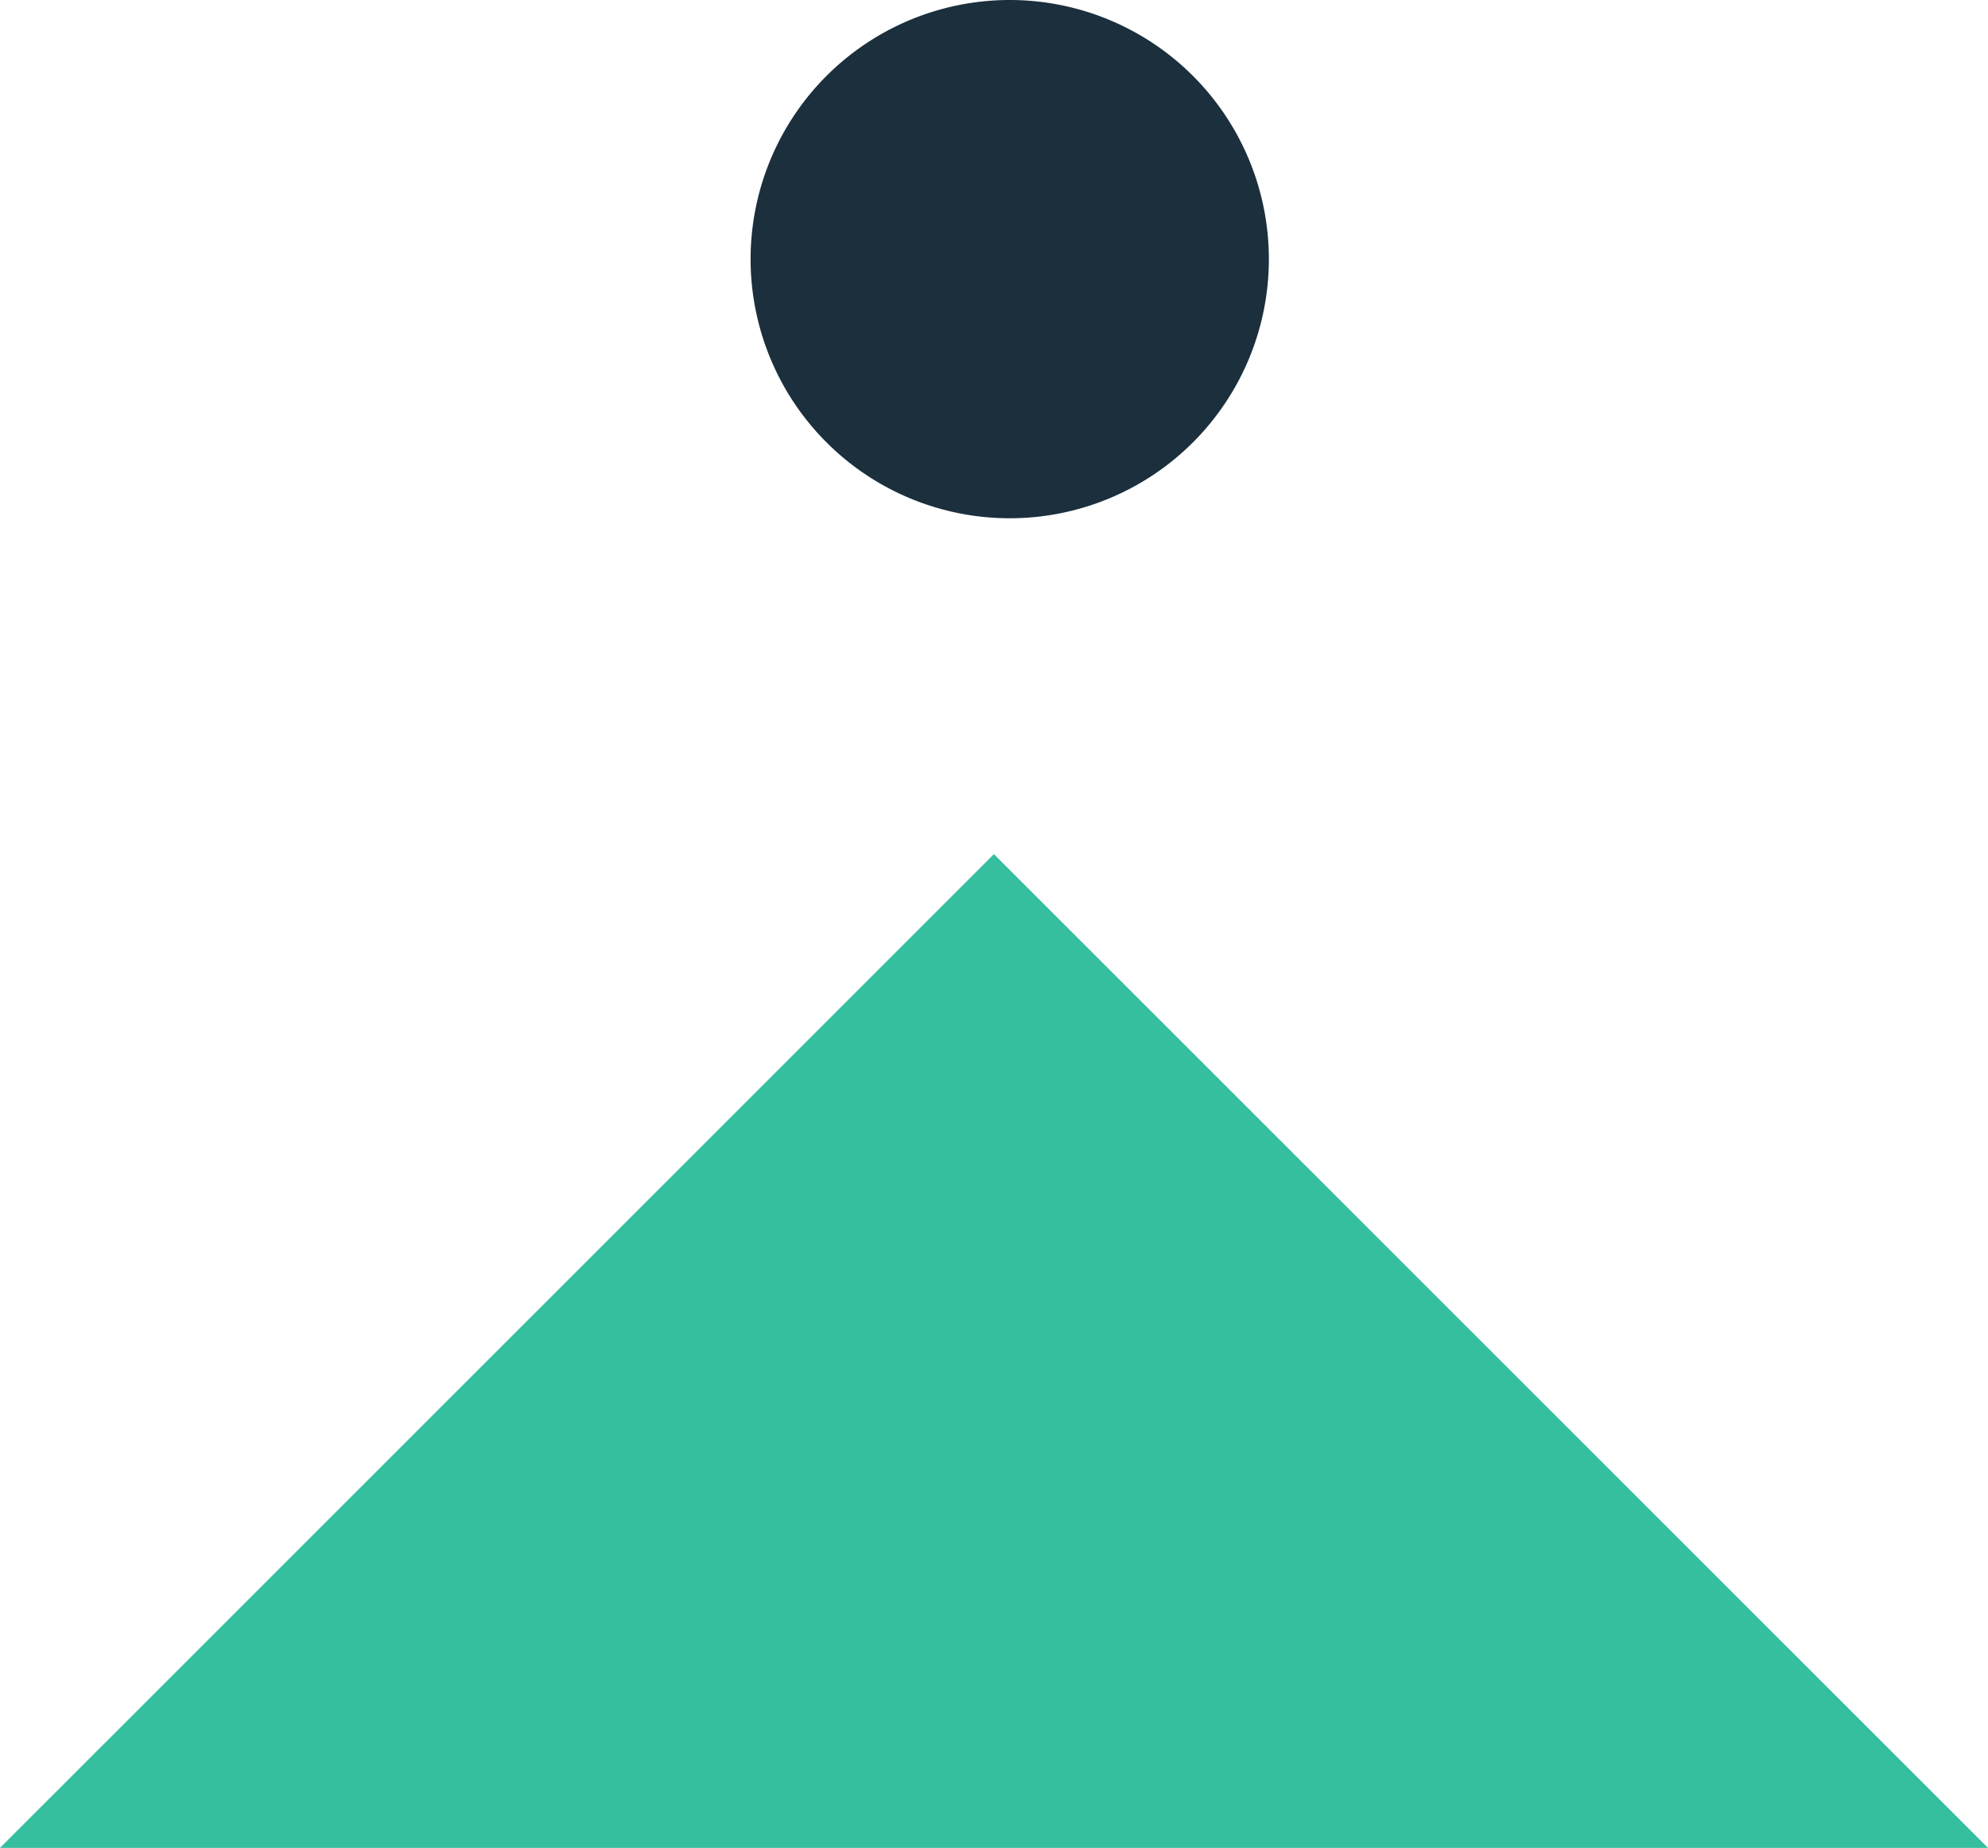
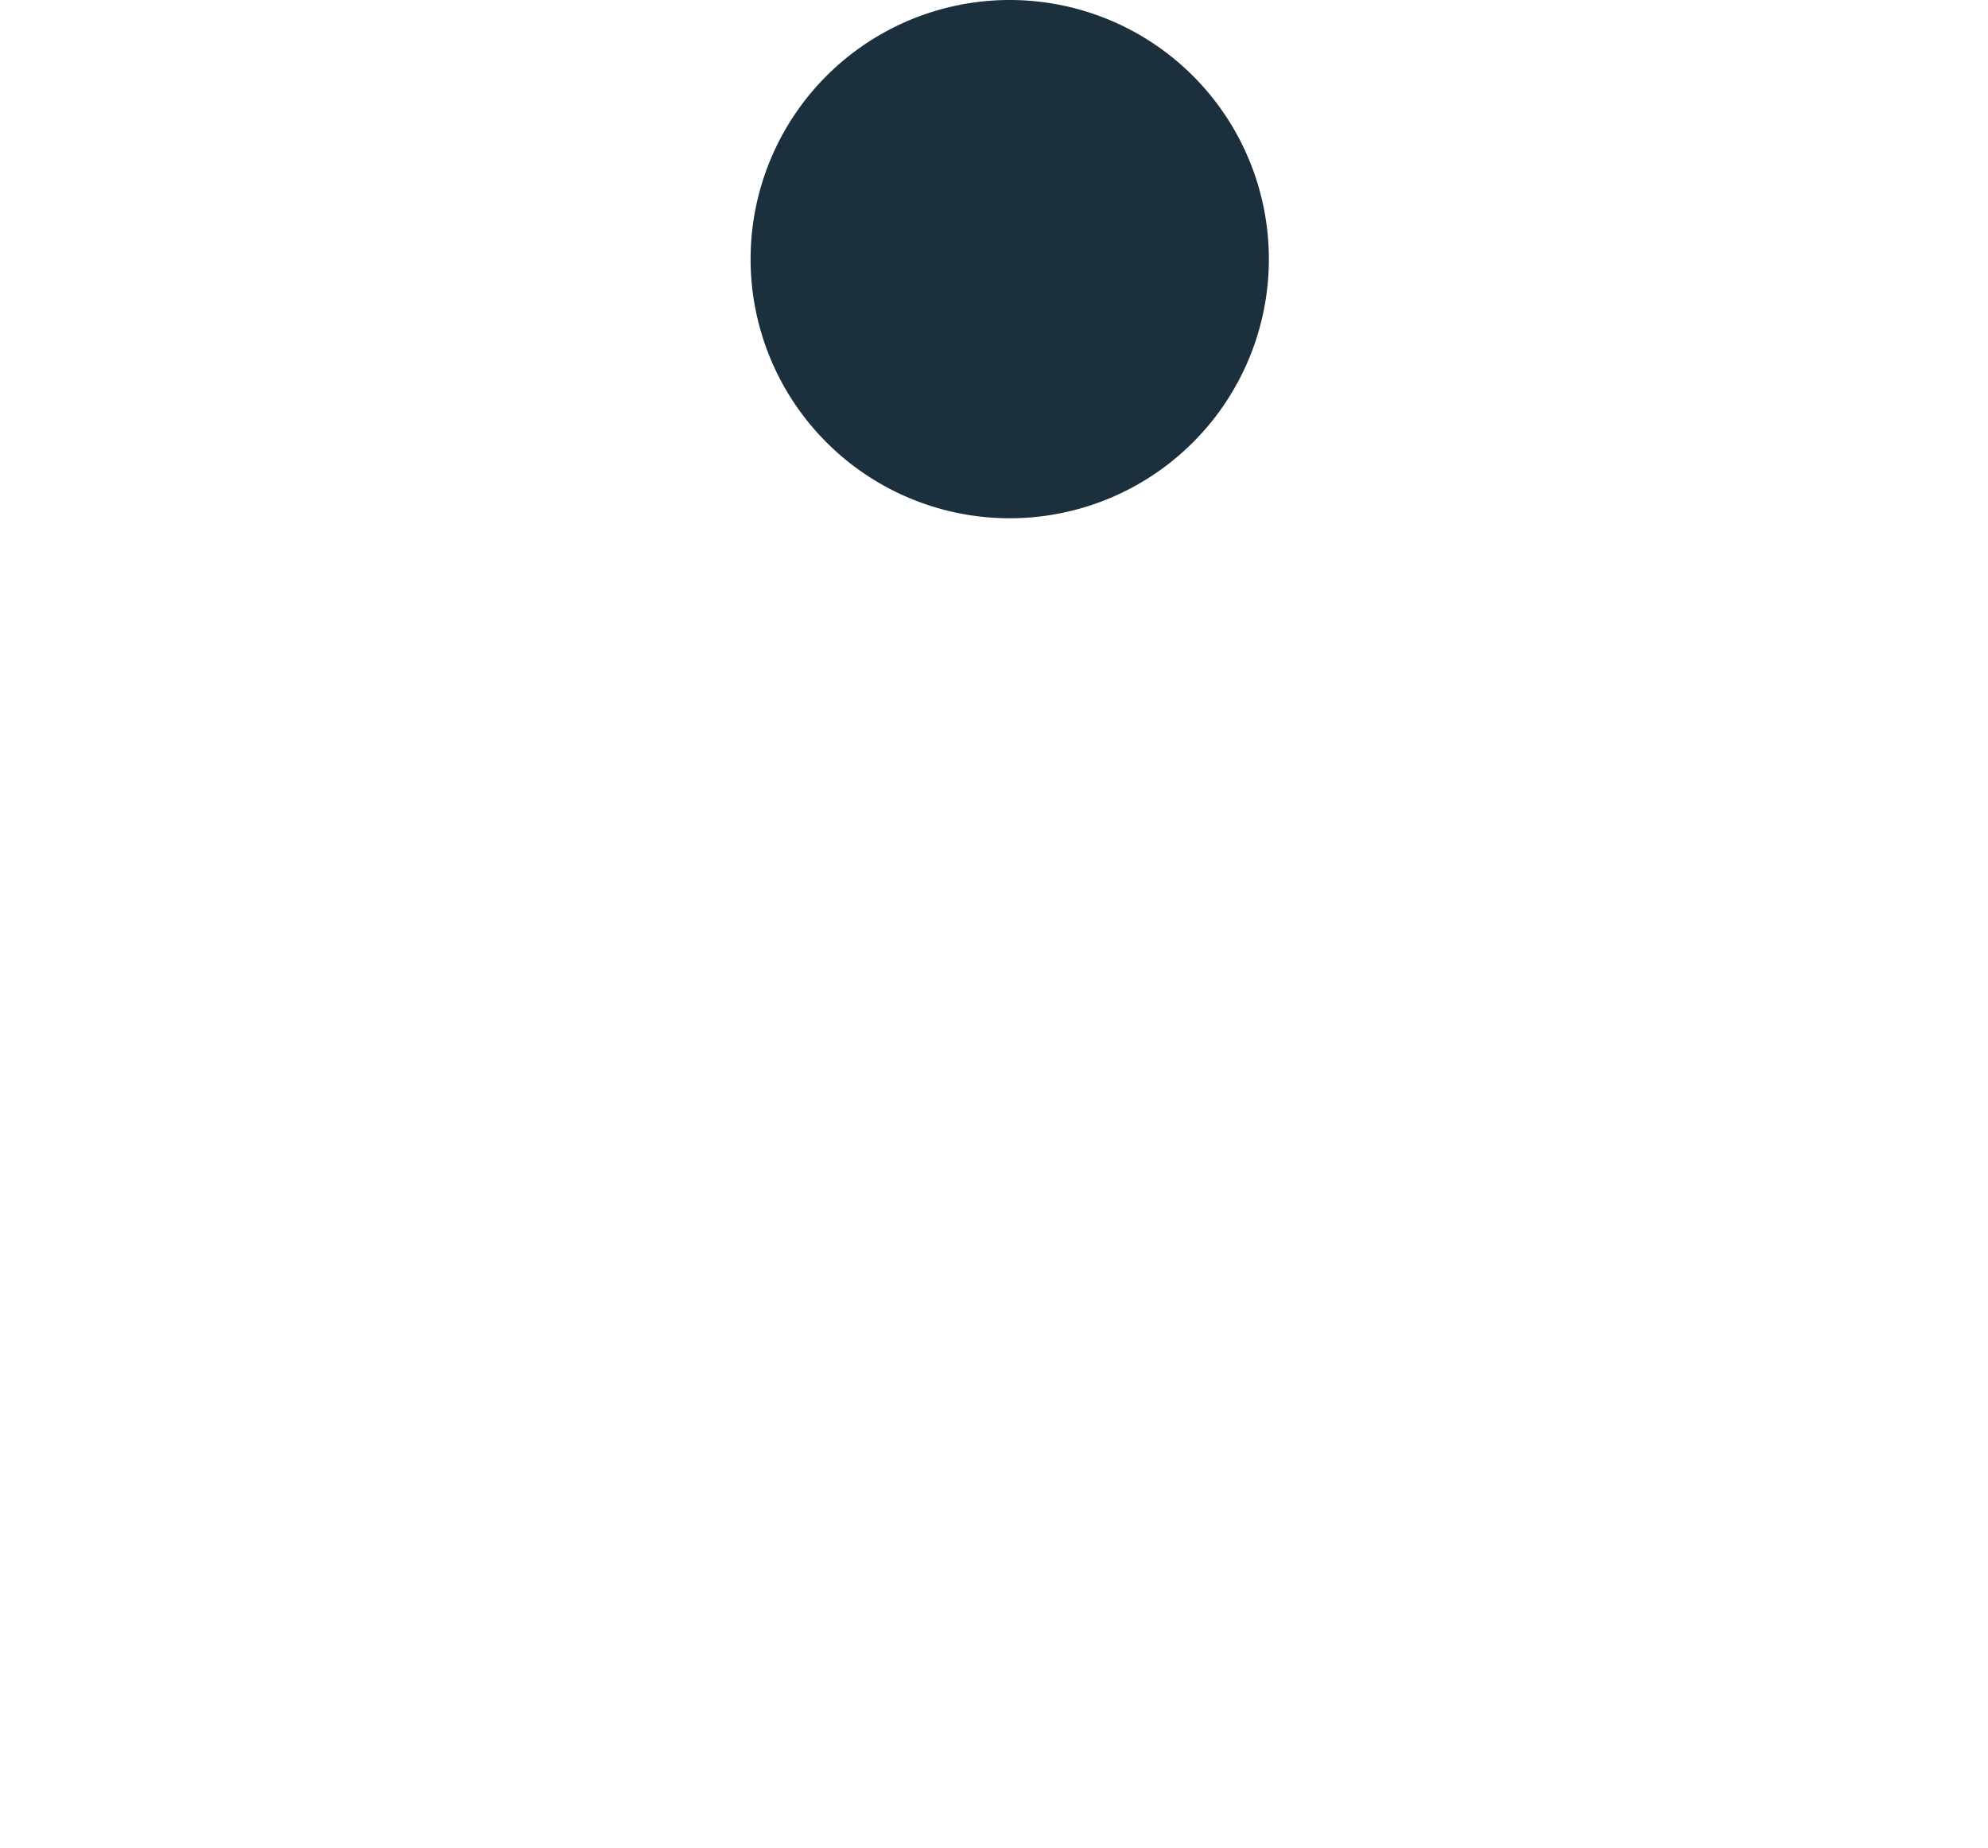
<svg xmlns="http://www.w3.org/2000/svg" width="126.413" height="117.507" viewBox="0 0 126.413 117.507">
  <g id="Group_9352" data-name="Group 9352" transform="translate(-788 -3967)">
    <g id="Group_8435" data-name="Group 8435" transform="translate(29 1609)">
-       <path id="Path_27484" data-name="Path 27484" d="M0,17.27H126.413L63.2-45.922Z" transform="translate(759 2458.236)" fill="#35bf9f" />
      <g id="Group_8432" data-name="Group 8432" transform="translate(806.729 2358)">
        <path id="Path_27480" data-name="Path 27480" d="M1.6,3.192A16.477,16.477,0,0,0,18.074-13.285,16.479,16.479,0,0,0,1.6-29.764,16.479,16.479,0,0,0-14.882-13.285,16.477,16.477,0,0,0,1.6,3.192" transform="translate(14.882 29.764)" fill="#1b2f3d" />
      </g>
    </g>
  </g>
</svg>